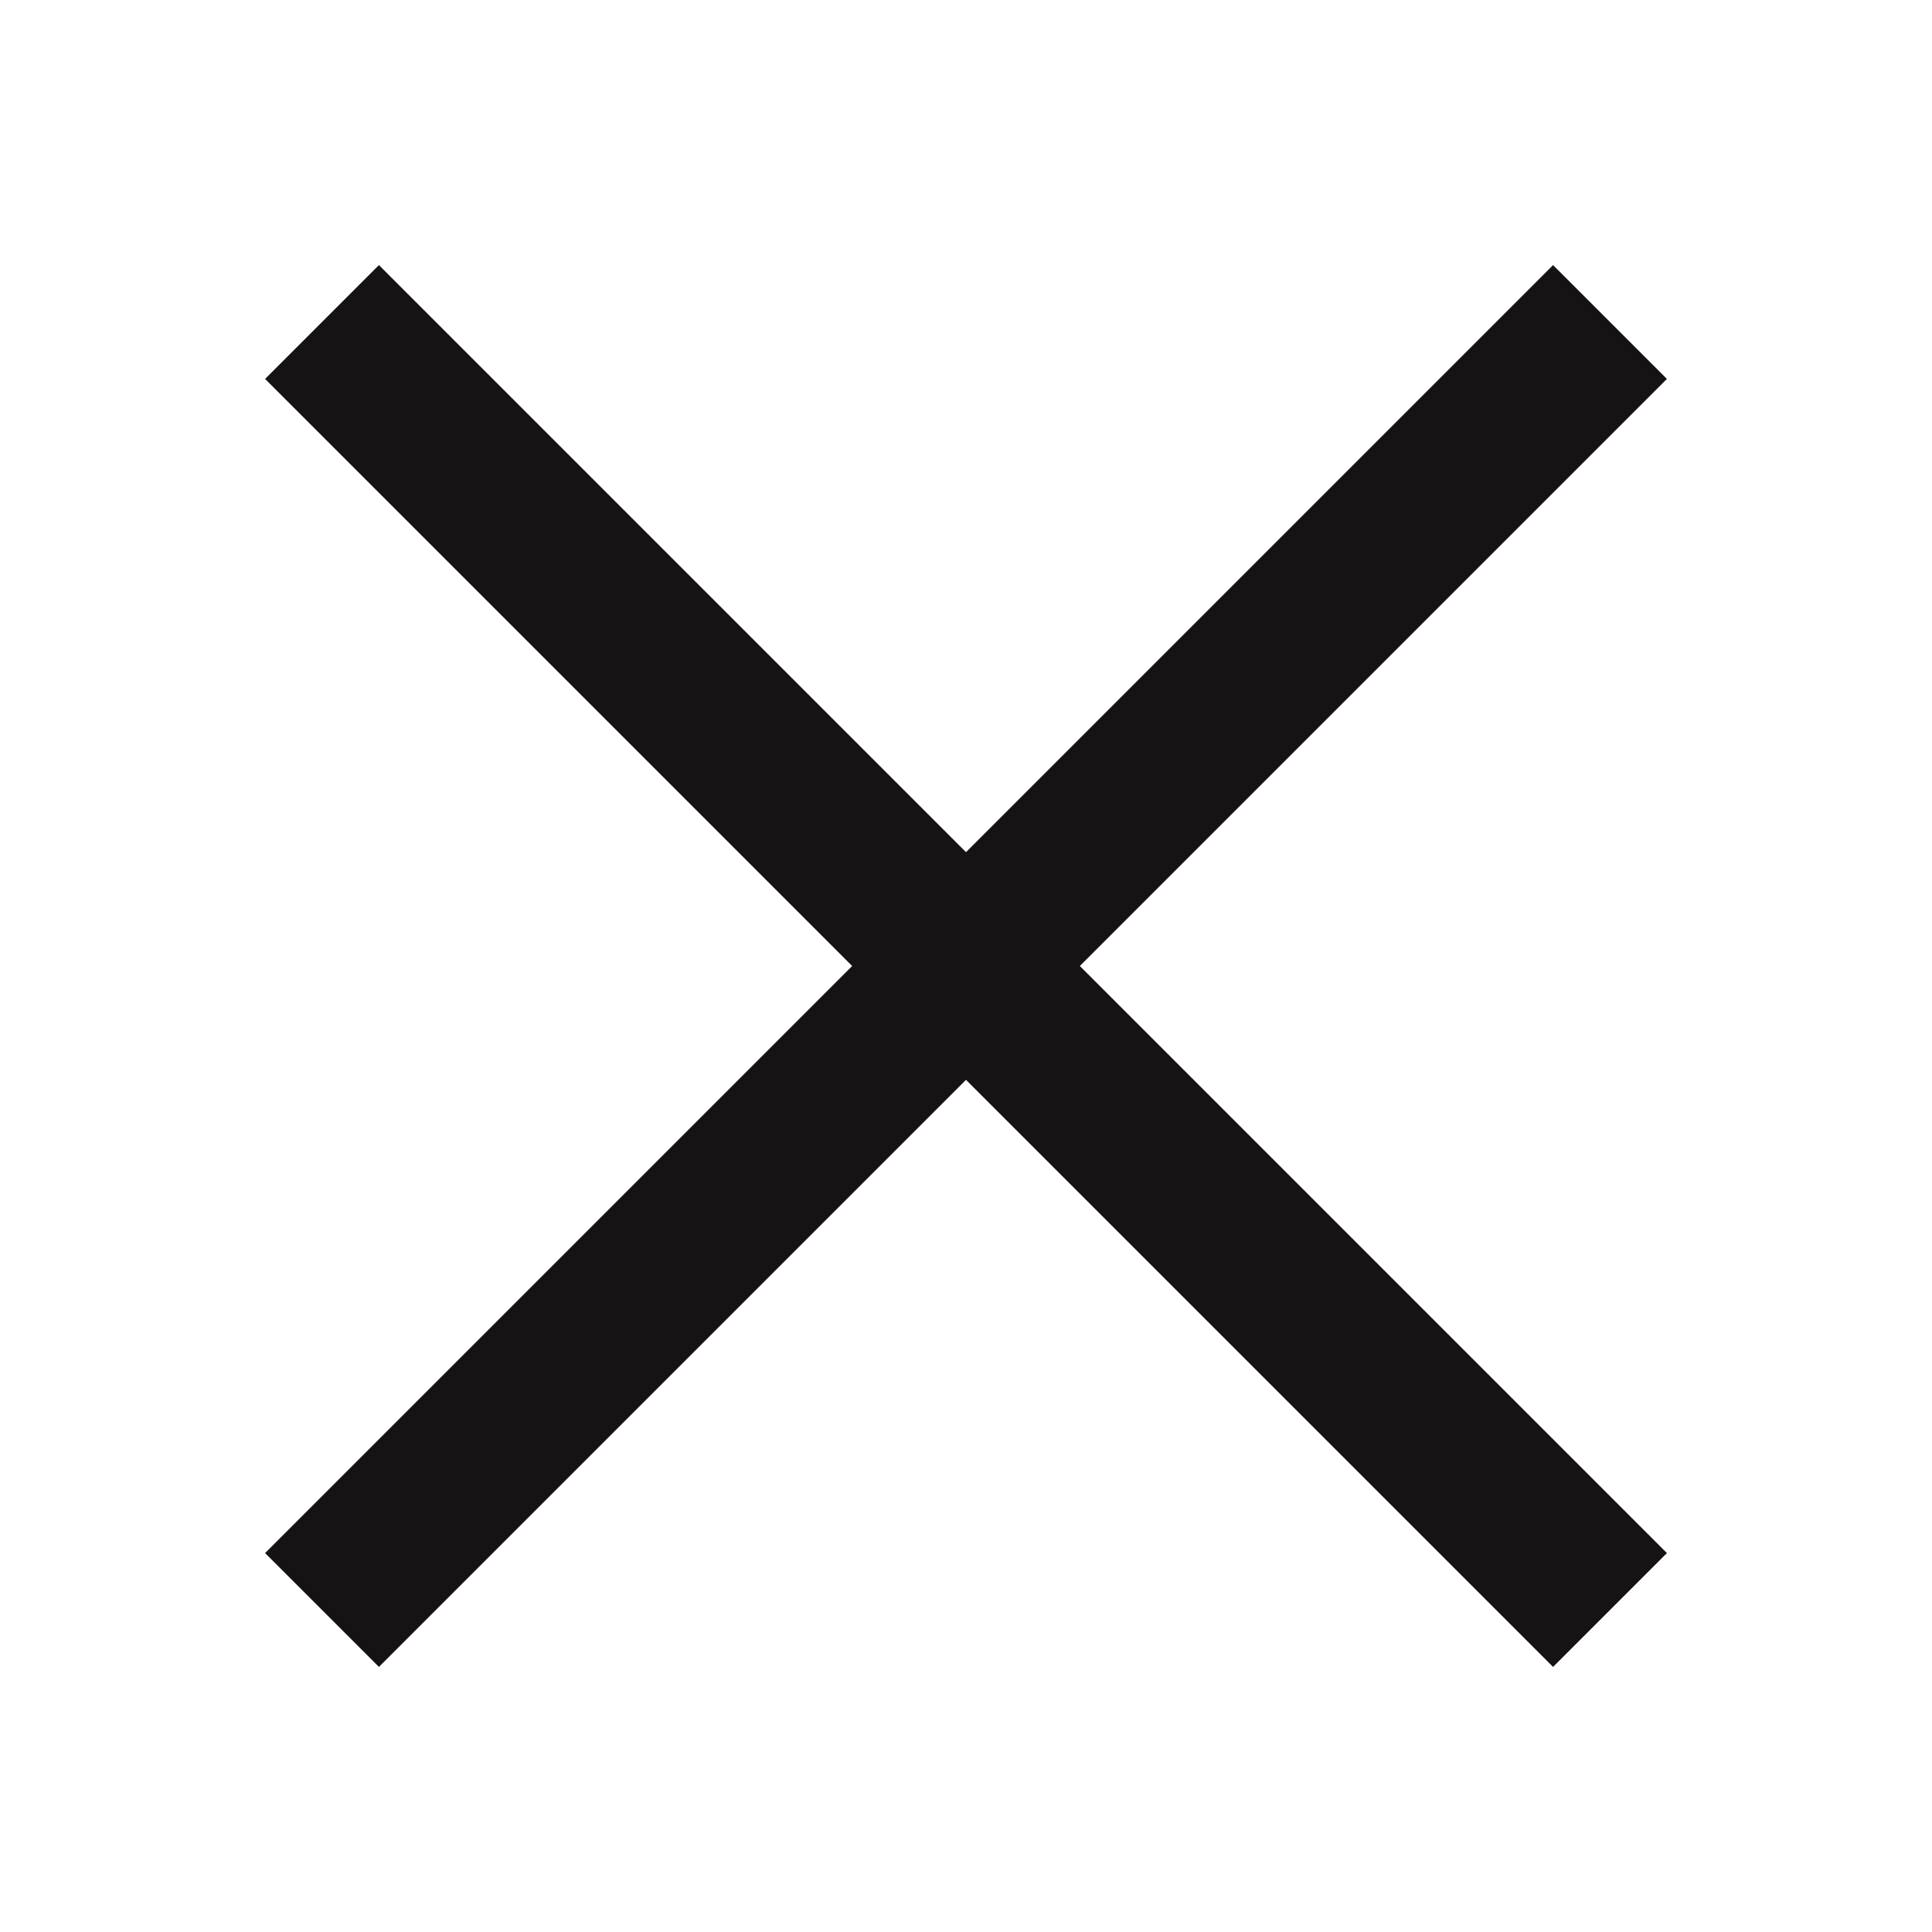
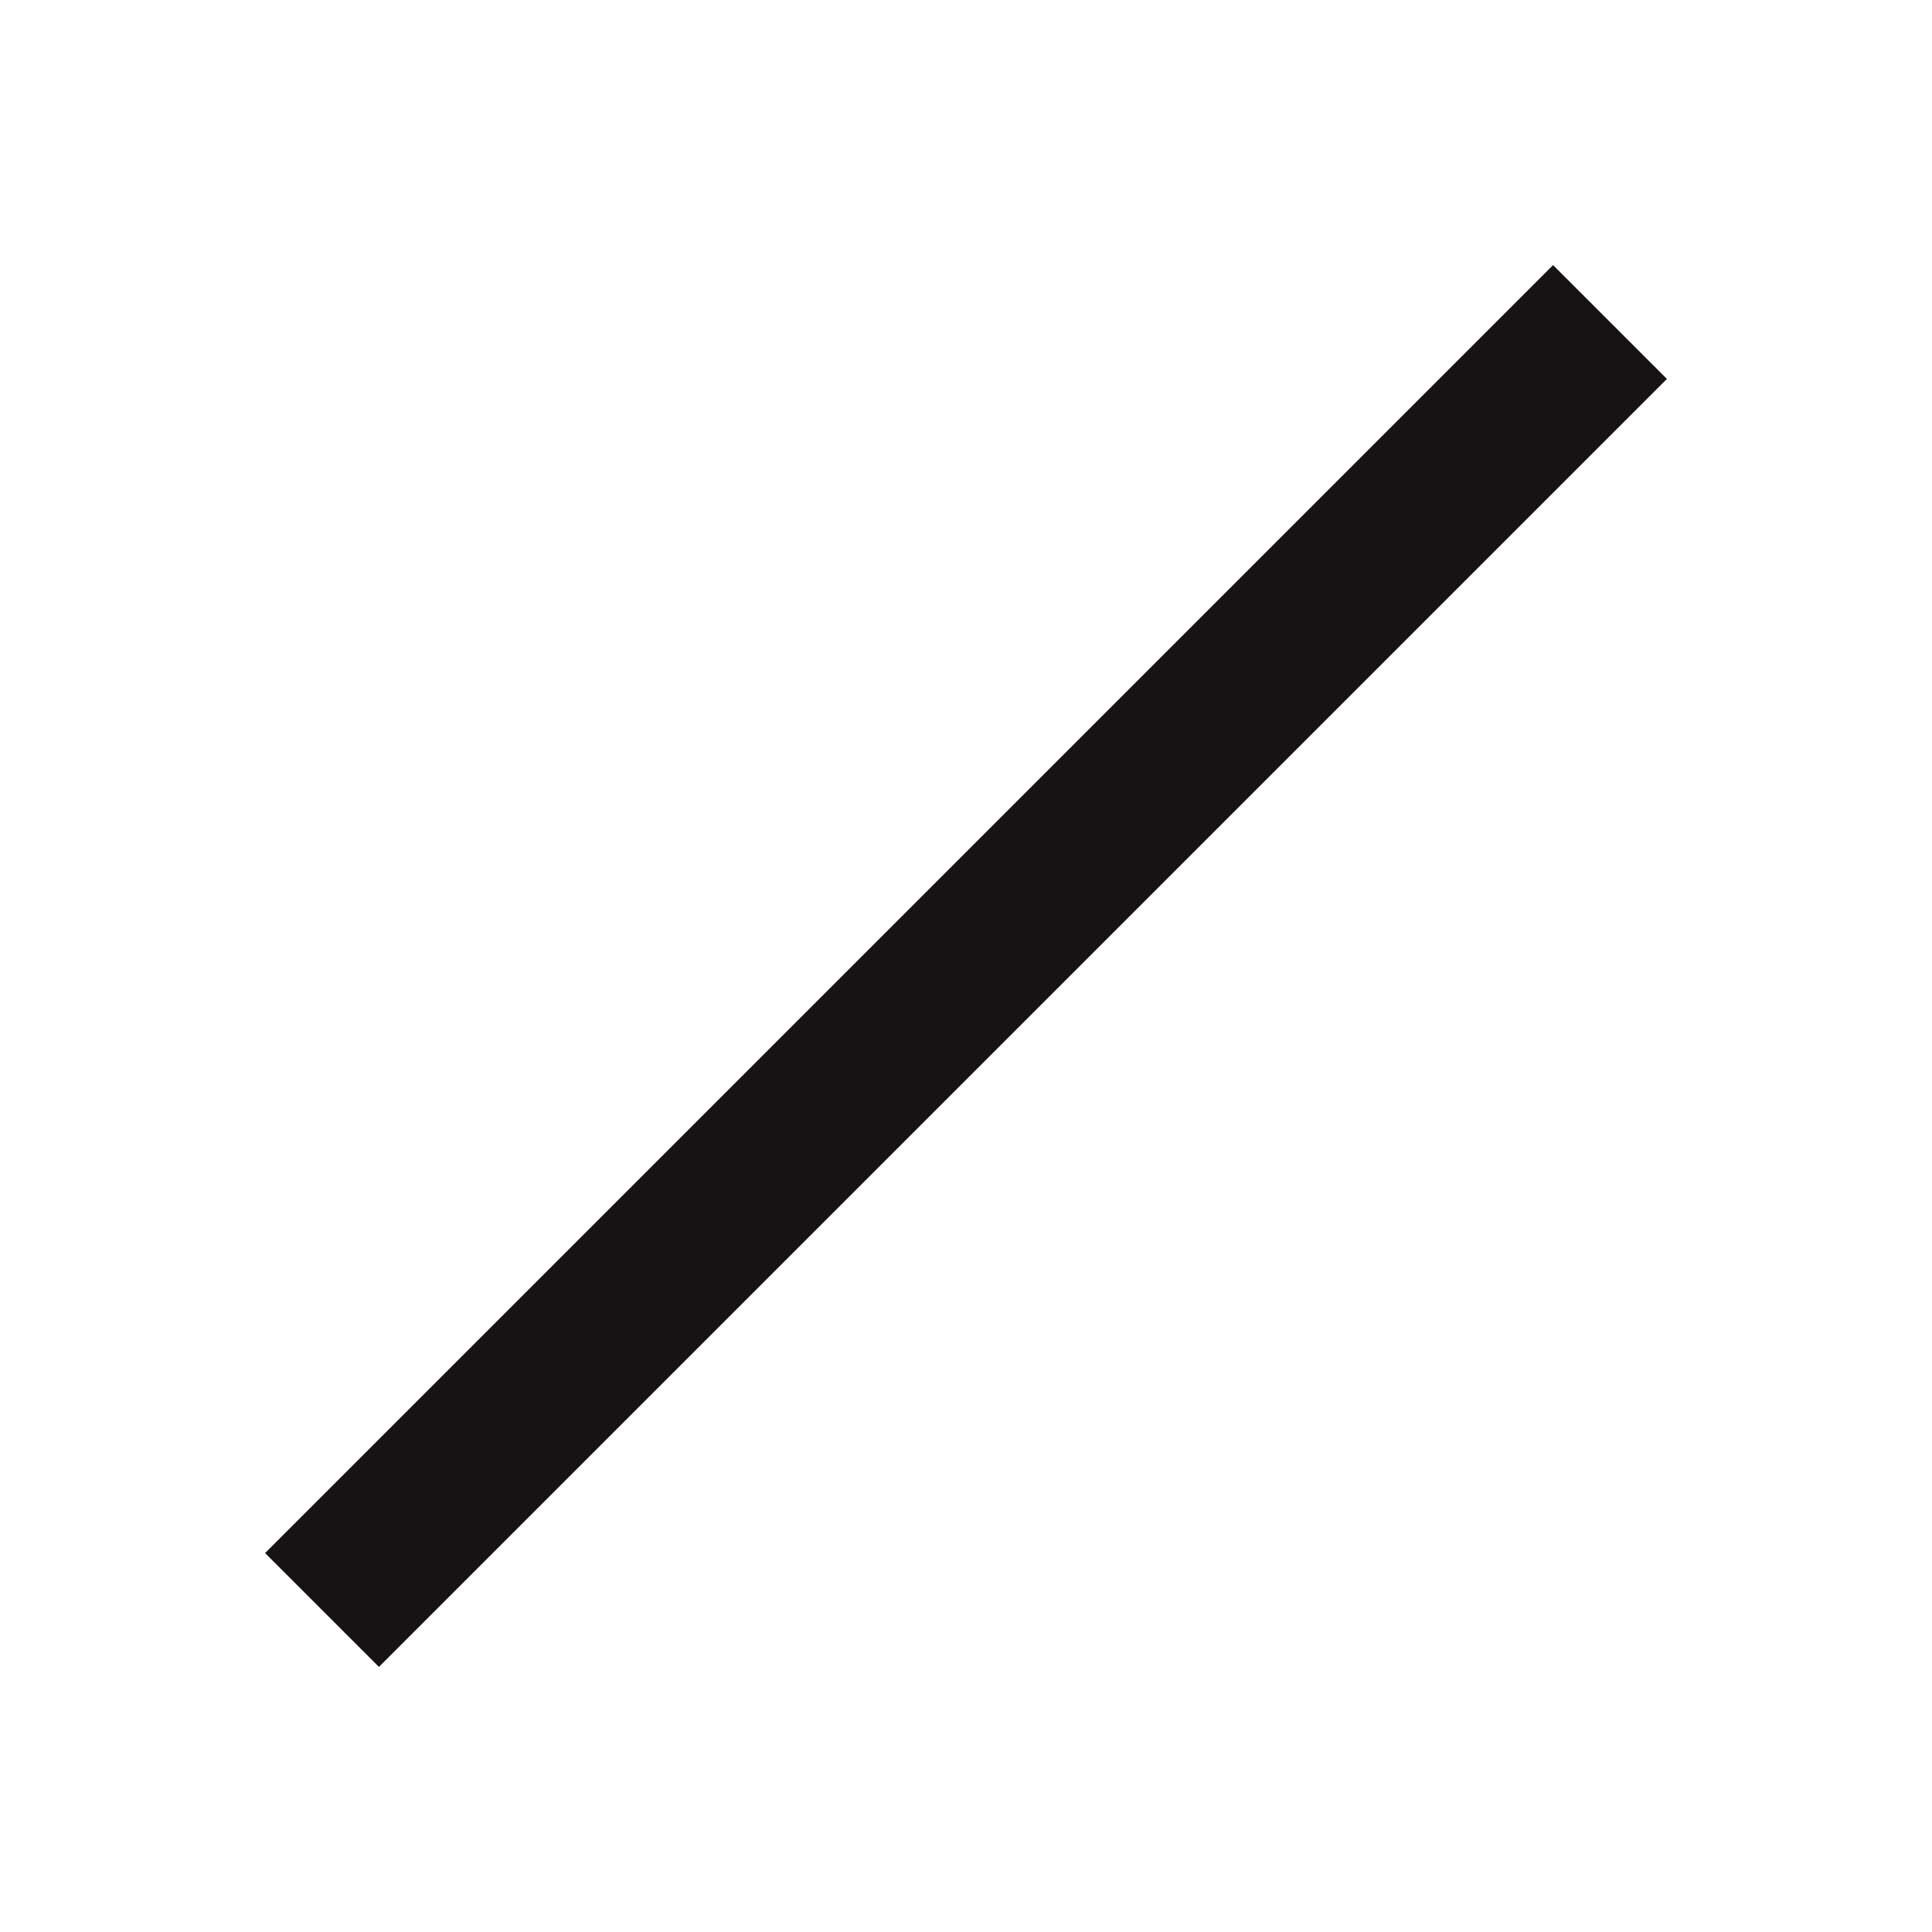
<svg xmlns="http://www.w3.org/2000/svg" width="24px" height="24px" viewBox="0 0 24 24" version="1.1">
  <title>Artboard</title>
  <g id="Artboard" stroke="none" stroke-width="1" fill="none" fill-rule="evenodd">
    <g id="close" transform="translate(4, 4)" stroke="#171213" stroke-width="2">
      <line x1="16" y1="0" x2="0" y2="16" id="Path" />
-       <line x1="0" y1="0" x2="16" y2="16" id="Path" />
    </g>
  </g>
</svg>